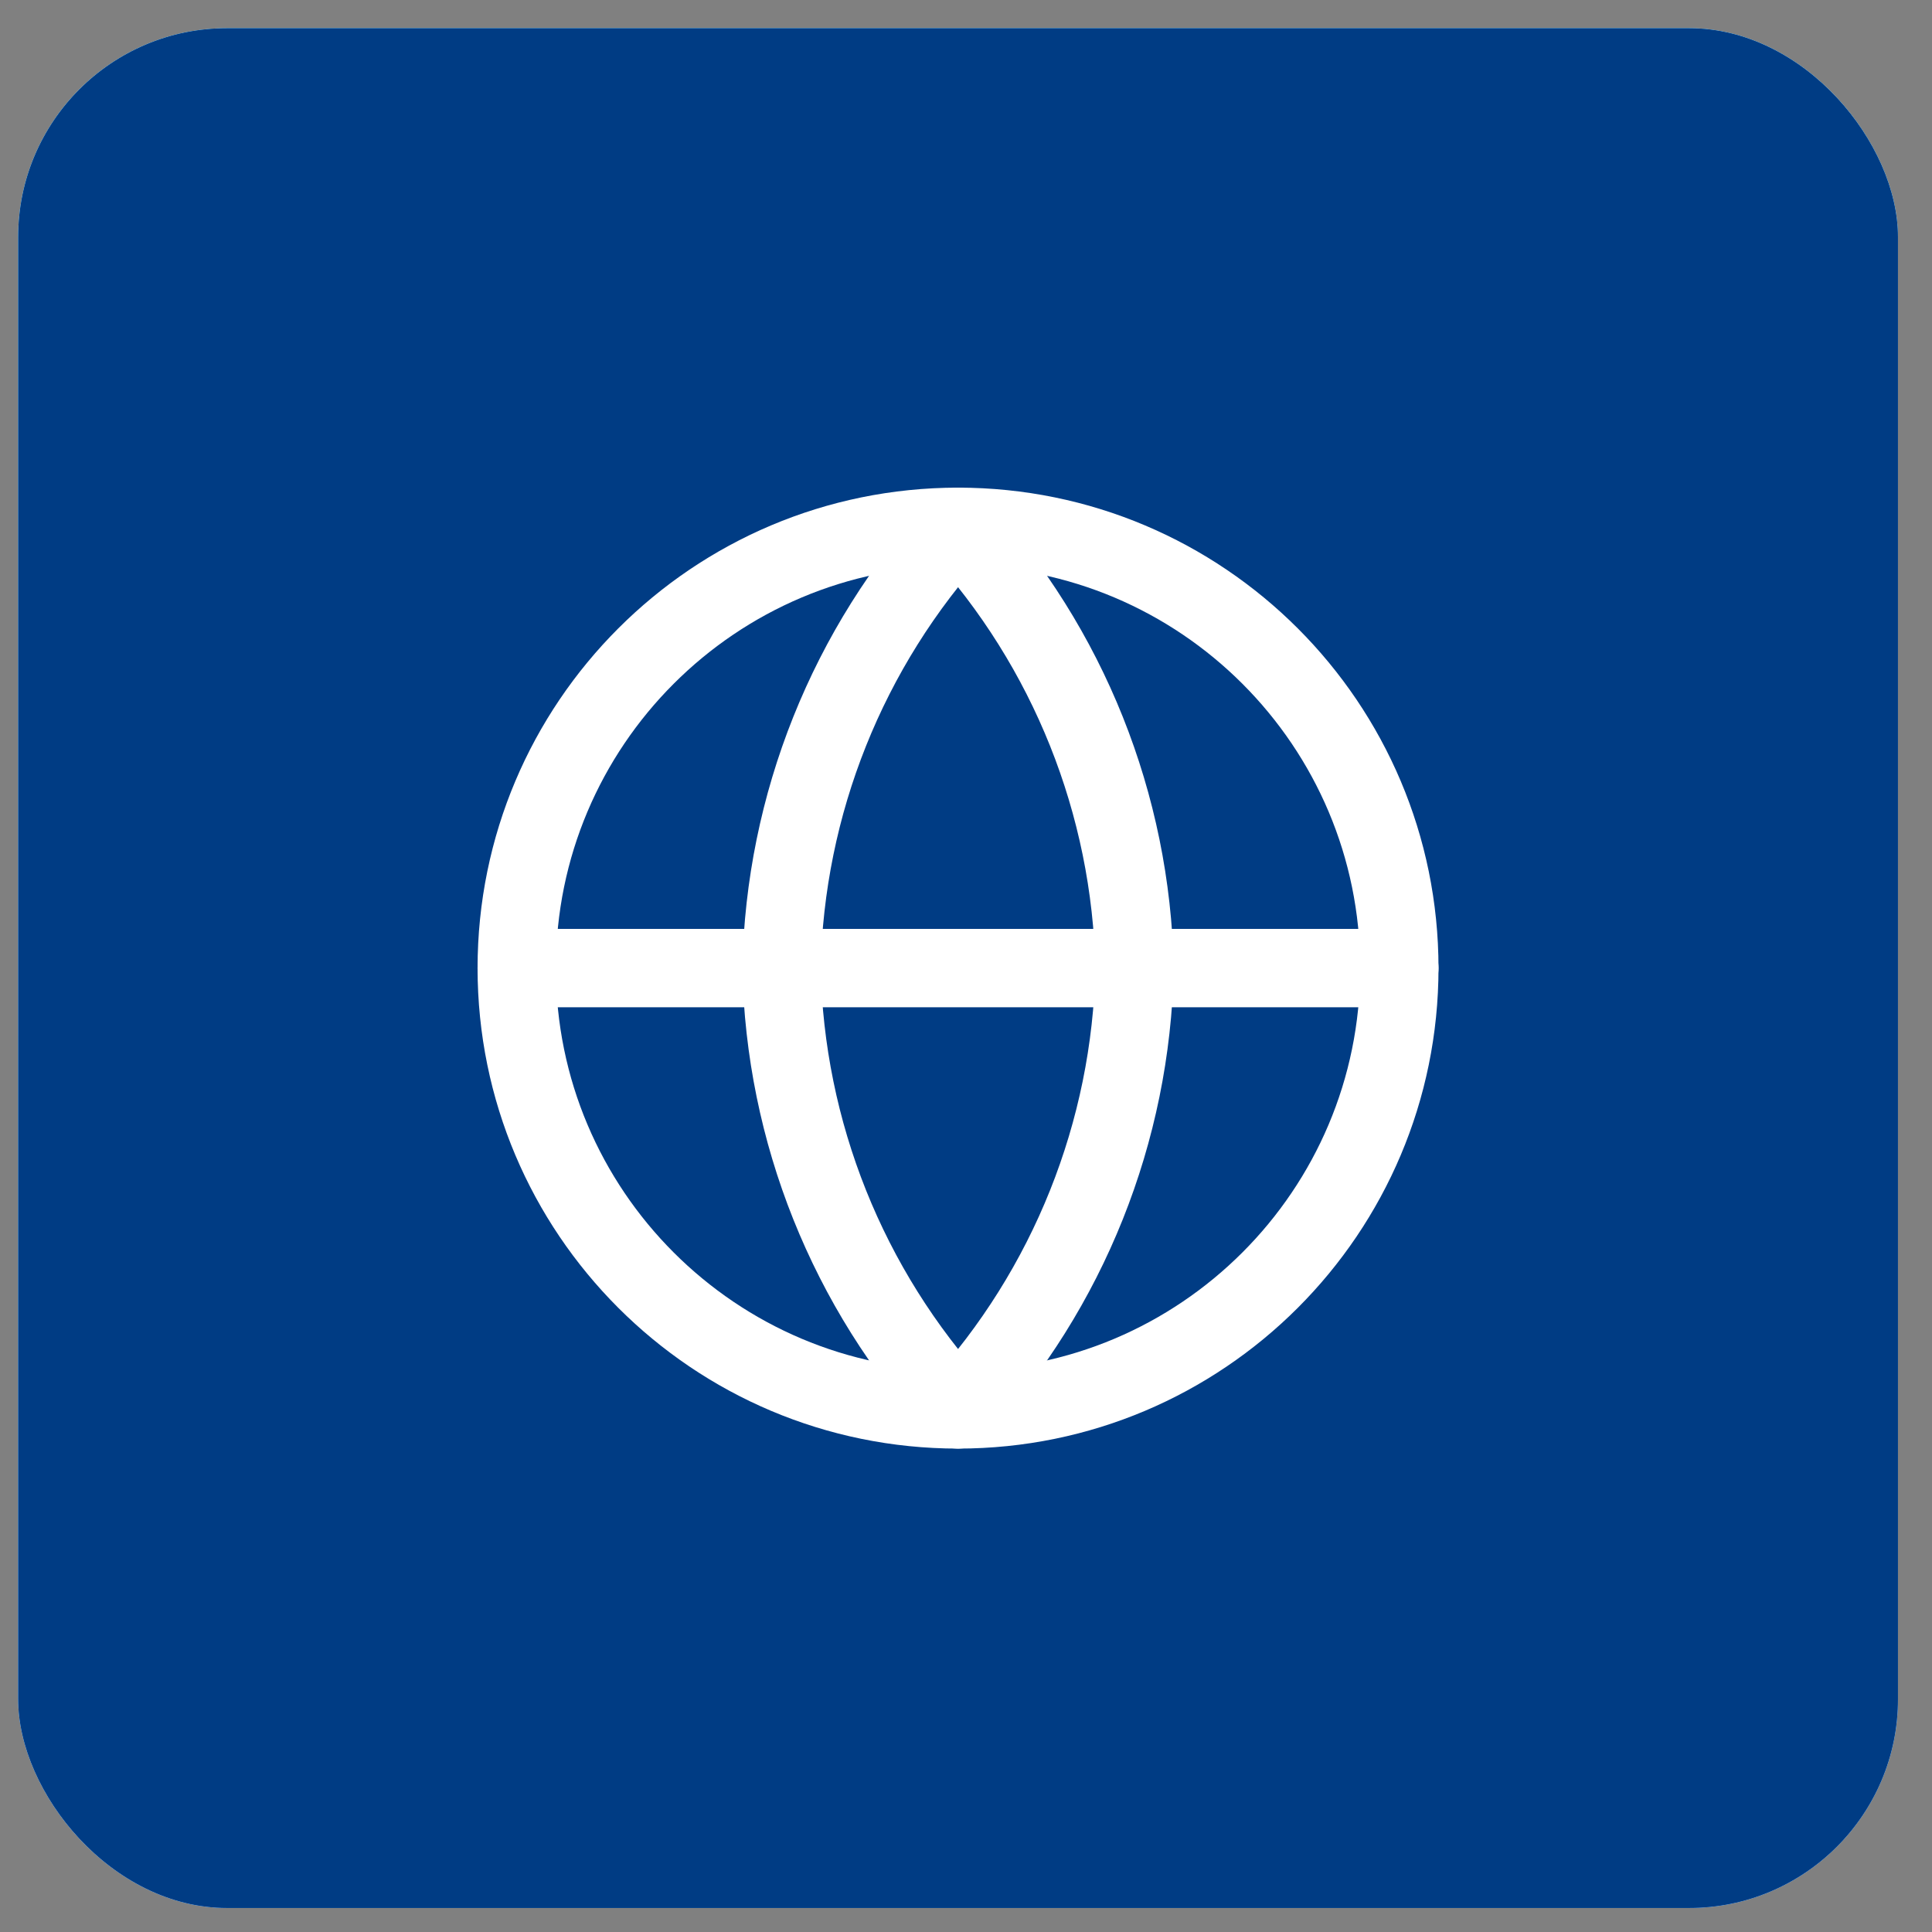
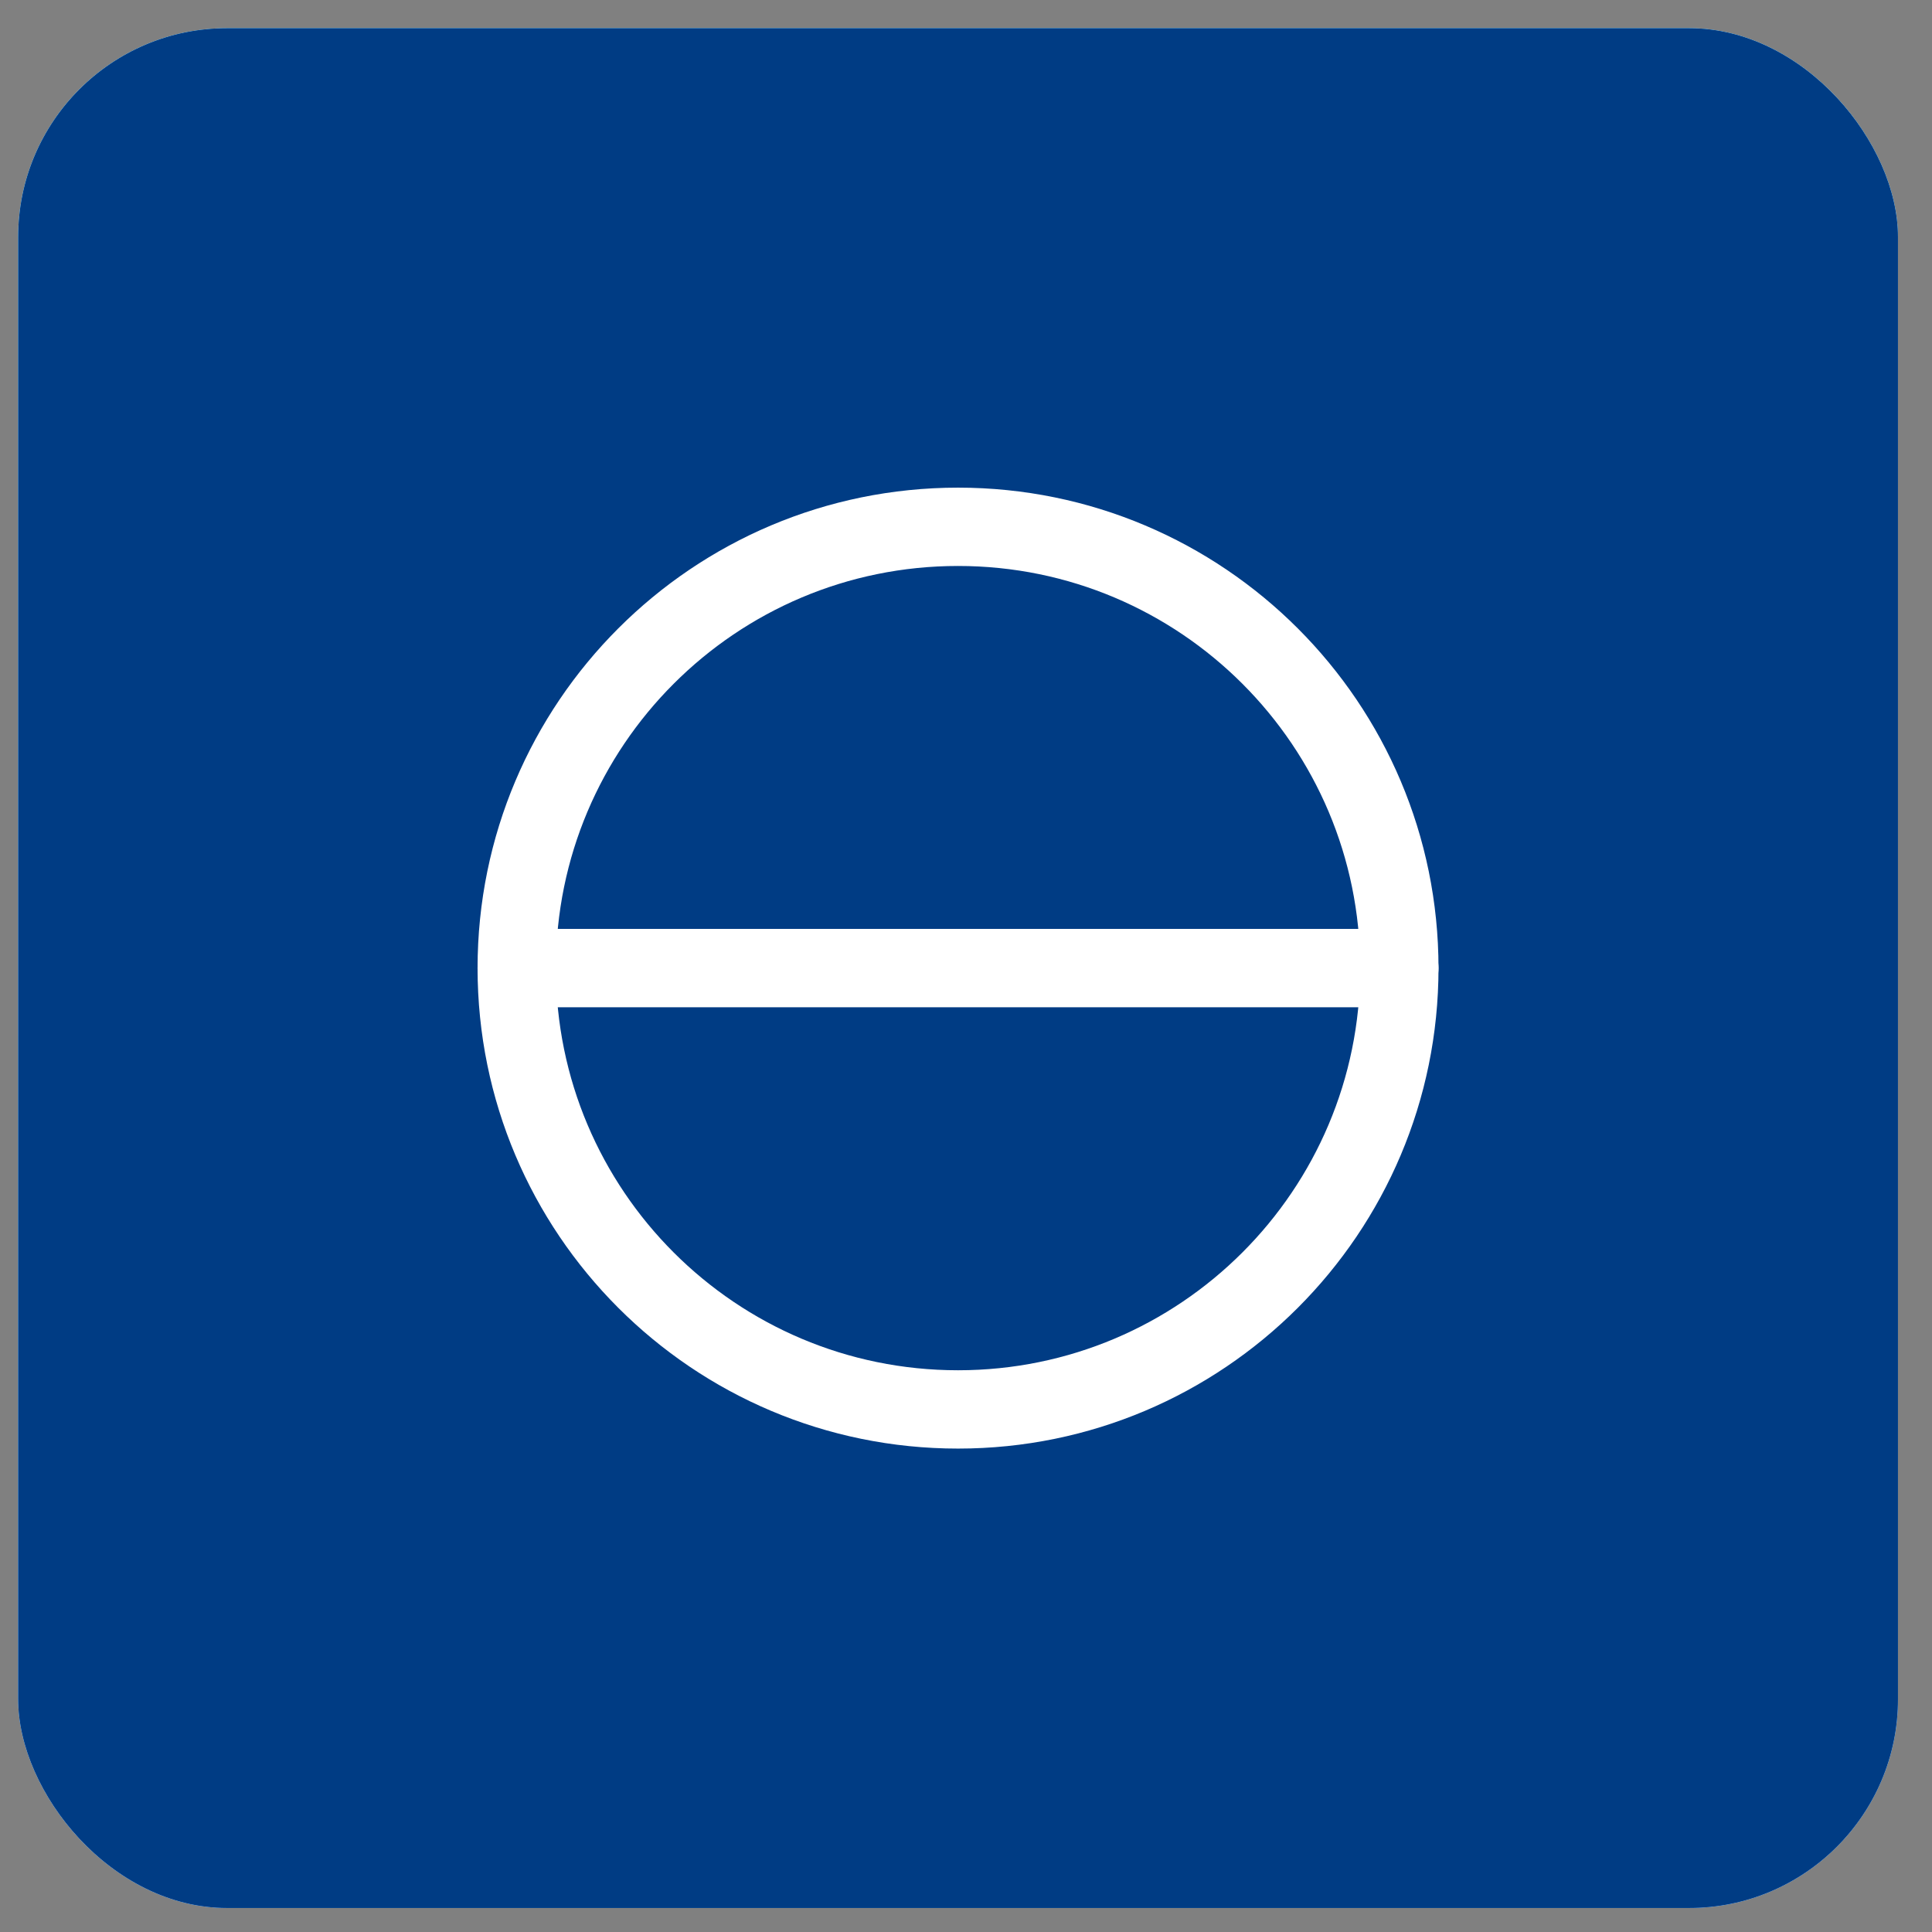
<svg xmlns="http://www.w3.org/2000/svg" width="37" height="37" viewBox="0 0 37 37" fill="none">
  <rect x="0" y="0" width="37" height="37" fill="#808080" stroke="none" />
  <rect x="0.348" y="0.54" width="36" height="36" rx="4" fill="white" />
  <rect x="0.348" y="0.54" width="36" height="36" rx="4" fill="url(#paint0_linear_1516:1444)" />
  <rect x="0.348" y="0.54" width="36" height="36" rx="4" fill="#003C84" />
  <path d="M18.348 26.992C23.015 26.992 26.799 23.208 26.799 18.54C26.799 13.873 23.015 10.089 18.348 10.089C13.68 10.089 9.896 13.873 9.896 18.54C9.896 23.208 13.68 26.992 18.348 26.992Z" stroke="white" stroke-width="1.5" stroke-linecap="round" stroke-linejoin="round" />
  <path d="M9.896 18.54H26.799" stroke="white" stroke-width="1.5" stroke-linecap="round" stroke-linejoin="round" />
-   <path d="M18.348 10.089C20.462 12.403 21.663 15.406 21.728 18.54C21.663 21.674 20.462 24.677 18.348 26.992C16.234 24.677 15.032 21.674 14.967 18.54C15.032 15.406 16.234 12.403 18.348 10.089V10.089Z" stroke="white" stroke-width="1.5" stroke-linecap="round" stroke-linejoin="round" />
  <defs>
    <linearGradient id="paint0_linear_1516:1444" x1="18.348" y1="0.54" x2="18.348" y2="36.54" gradientUnits="userSpaceOnUse">
      <stop stop-color="#65CBFC" />
      <stop offset="1" stop-color="#57A9FF" />
    </linearGradient>
  </defs>
</svg>